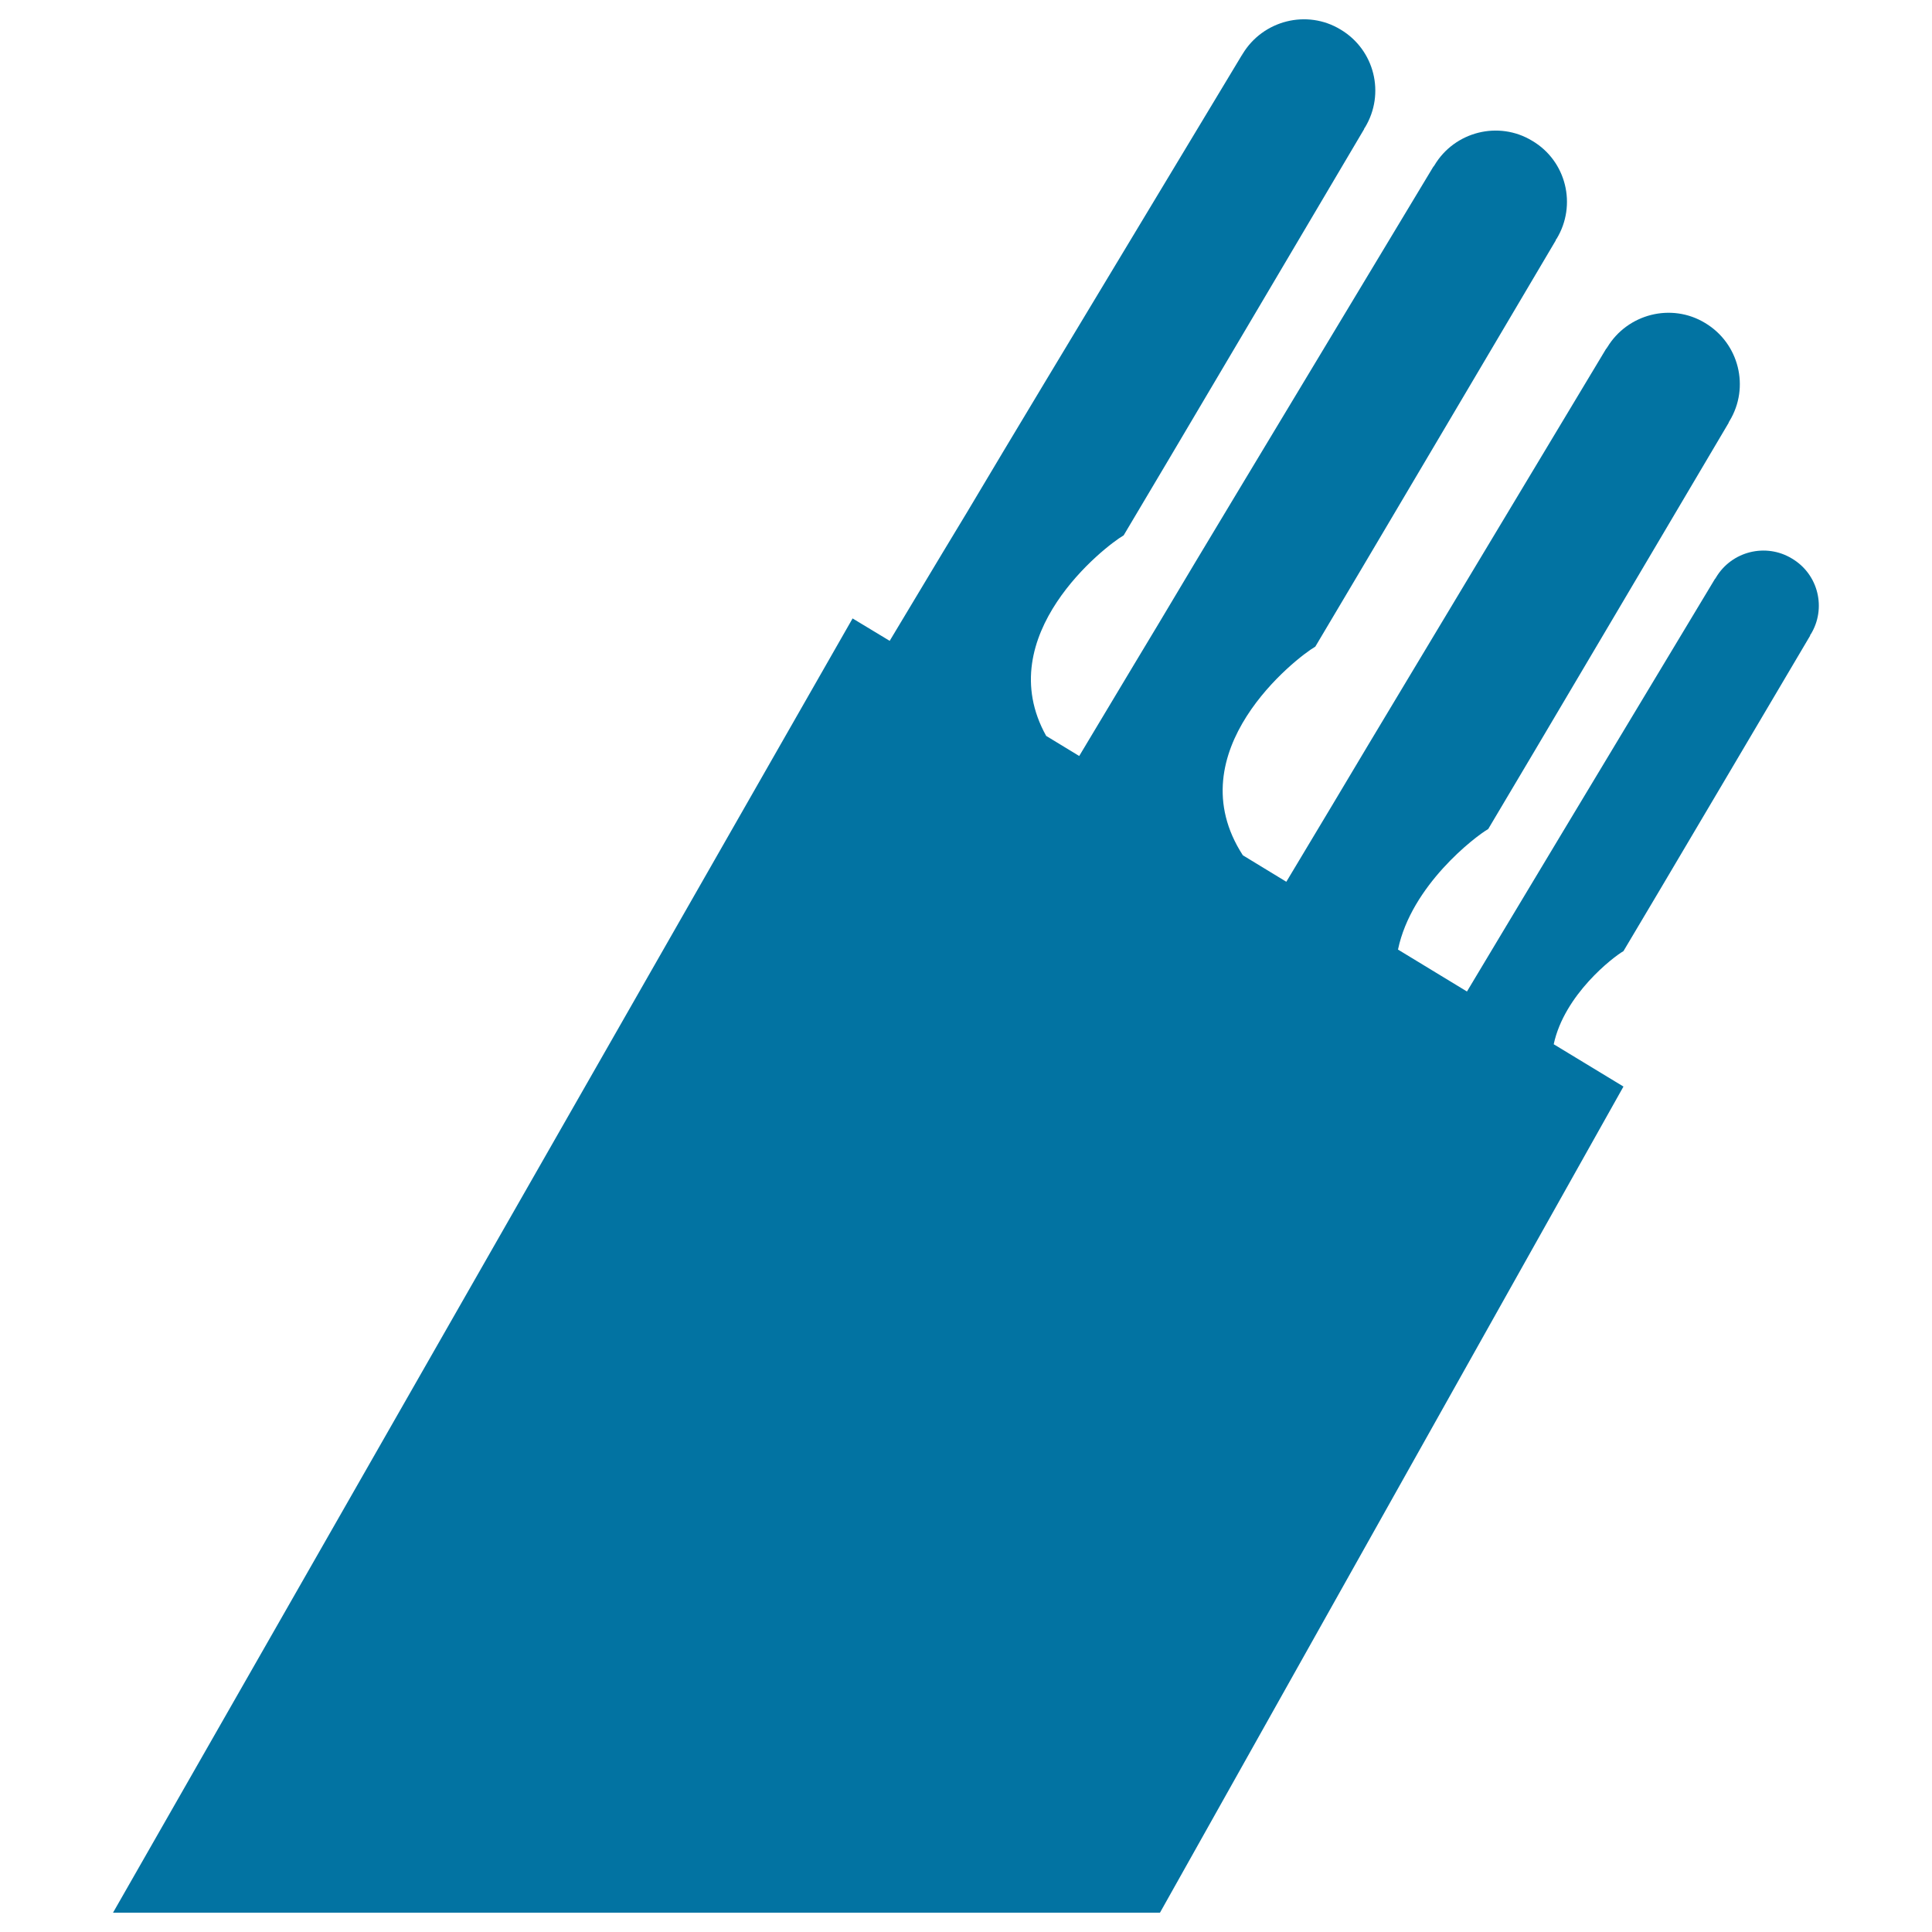
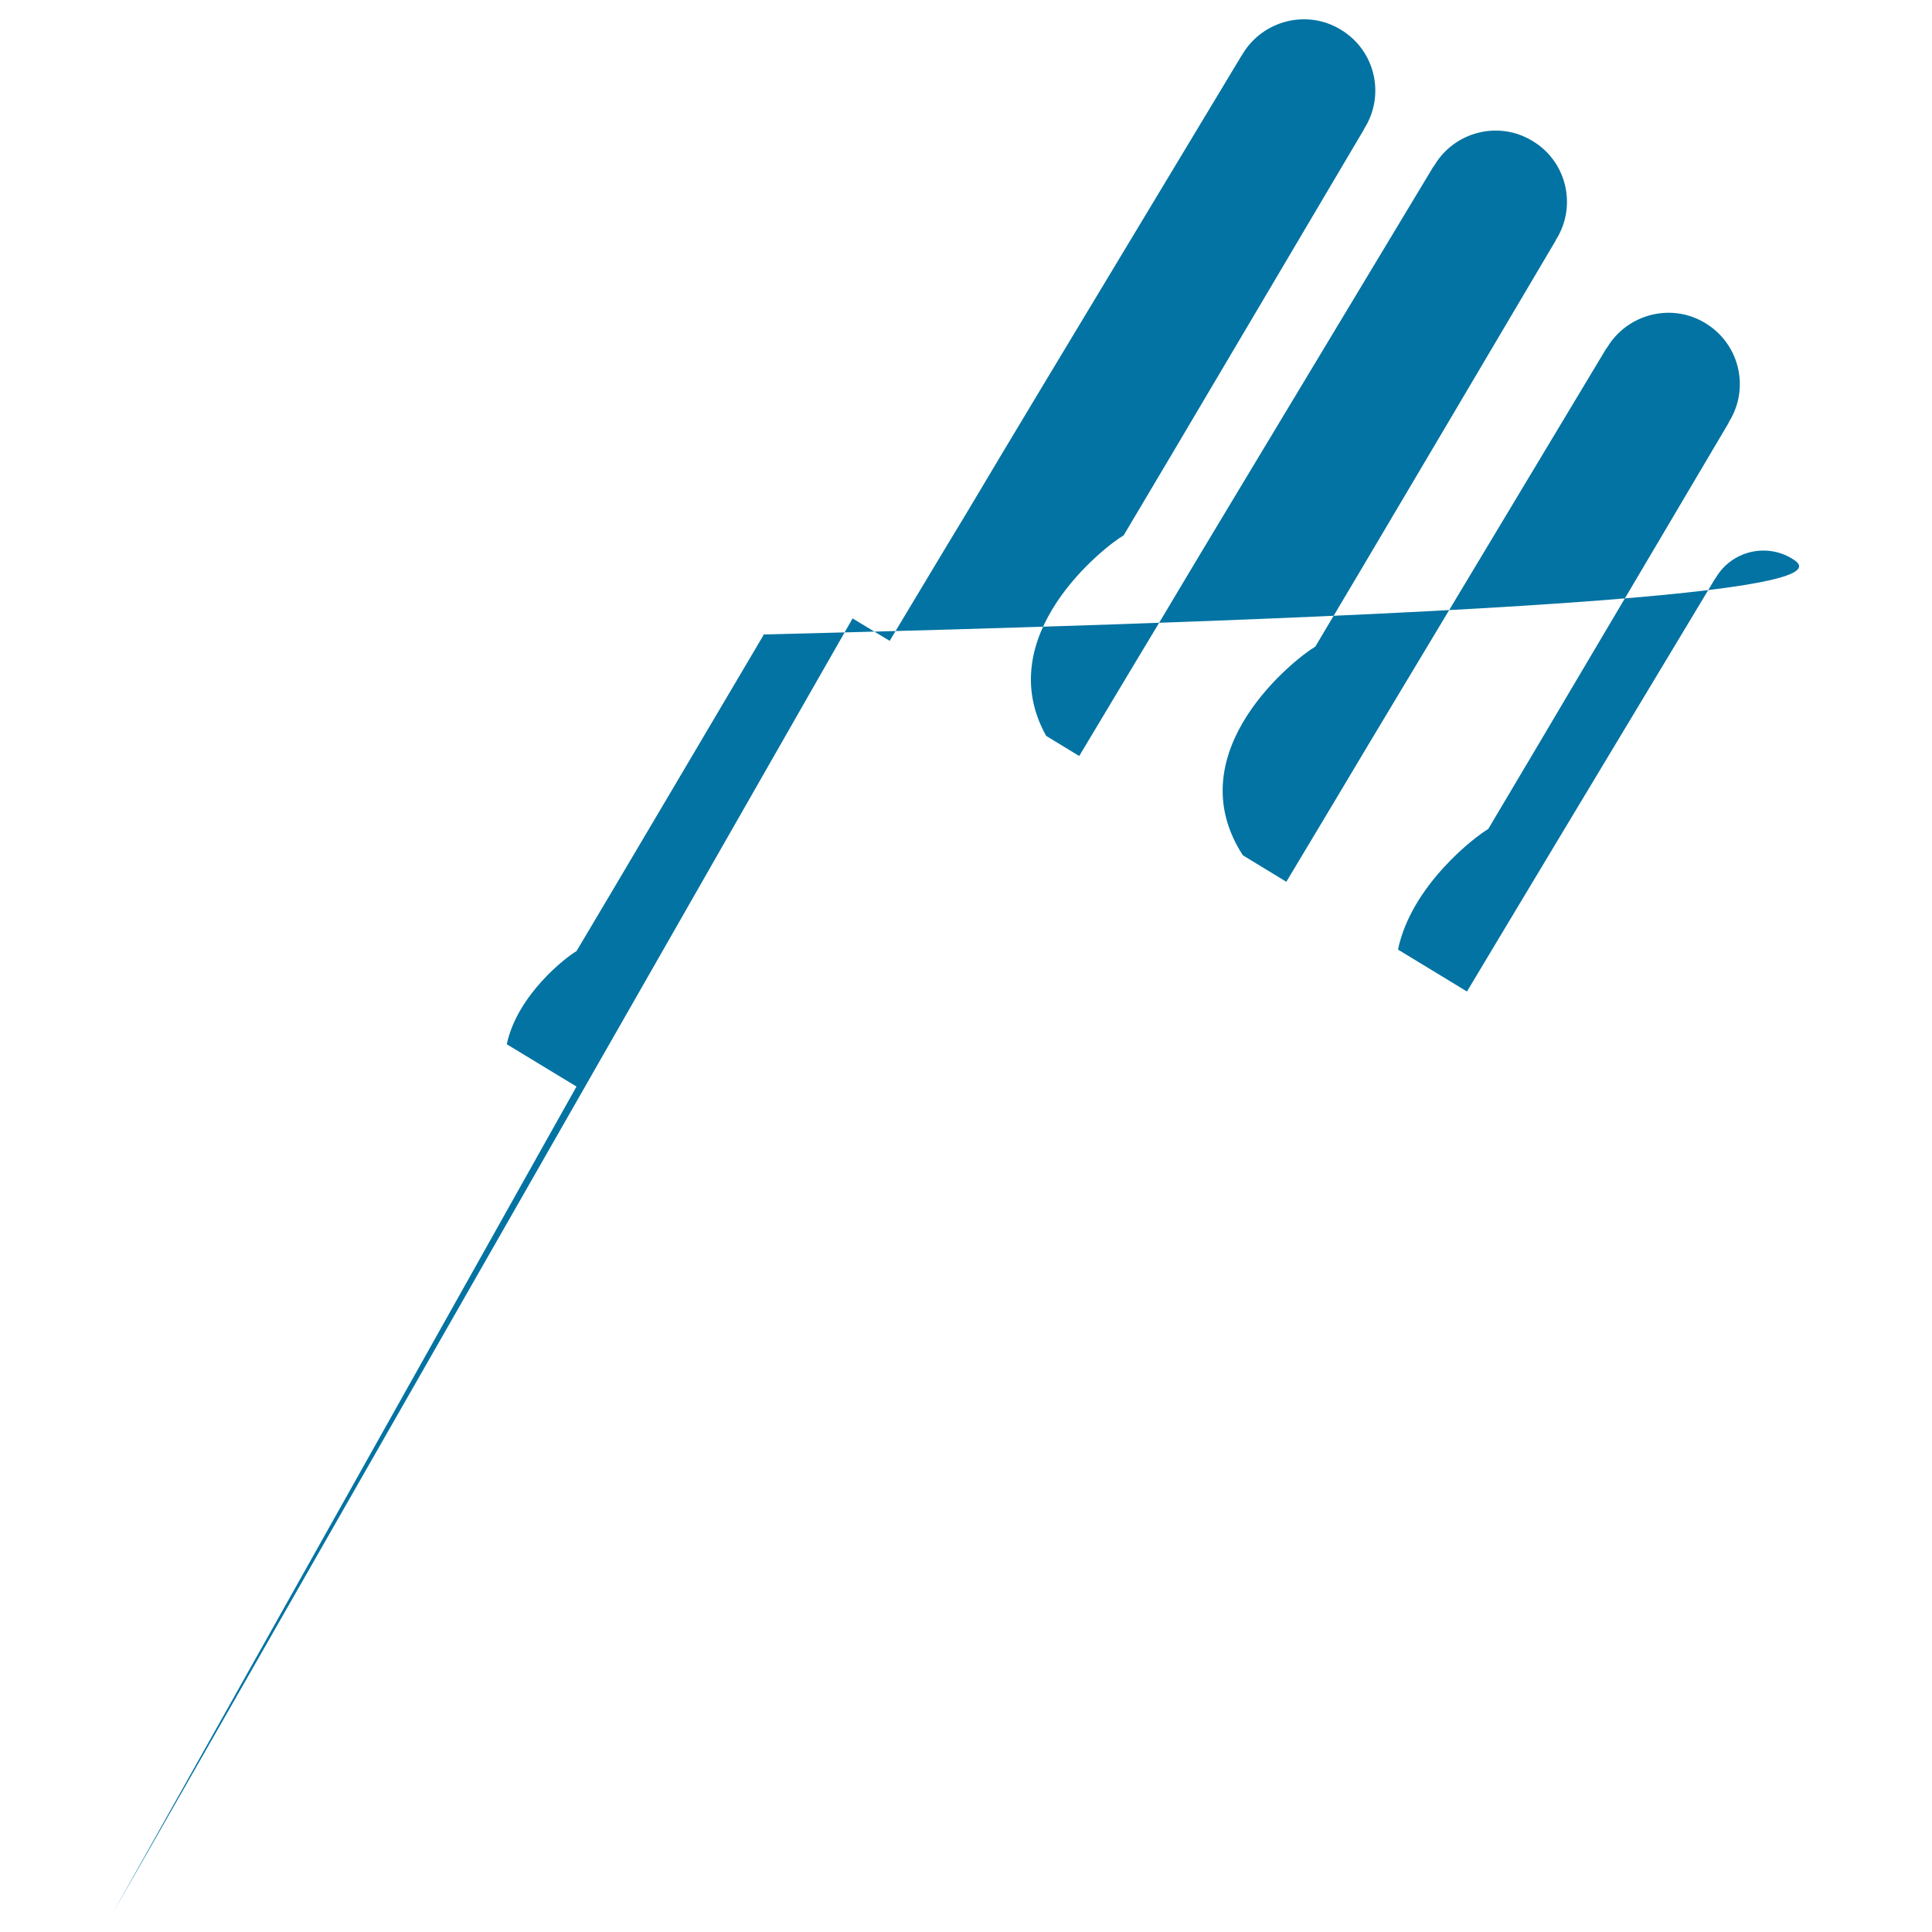
<svg xmlns="http://www.w3.org/2000/svg" viewBox="0 0 1000 1000" style="fill:#0273a2">
  <title>Knives Set Silhouette SVG icon</title>
  <g>
-     <path d="M927.5,289.1c-13.5-8.2-31.2-3.8-39.3,9.8c-0.1,0.1-0.2,0.3-0.2,0.5l-0.2,0C800.5,444.5,800.5,444.5,777.4,483c-1.4,2.4-8,13.4-18.1,30.2l-35.7-21.7c6.9-33.2,39.8-58.4,46.7-62.4c11.2-18.6,124.6-210.5,124.6-210.5l-0.2-0.1c0.2-0.1,0.4-0.3,0.5-0.6c10.6-17.5,4.9-40.2-12.6-50.7c-17.4-10.6-40.2-4.8-50.7,12.6c-0.2,0.1-0.3,0.4-0.3,0.6l-0.2,0C719.1,367.5,718.9,367.5,689.3,417.2c-1.9,3.1-10.4,17.4-23.5,39.2l-22.5-13.7c-34.8-53.7,27.6-102.3,37.5-108c11.2-18.6,124.6-210.5,124.6-210.5l-0.2-0.1c0.2-0.1,0.3-0.3,0.5-0.5c10.6-17.5,5-40.3-12.6-50.7c-17.4-10.6-40.2-4.8-50.6,12.6c-0.2,0.2-0.3,0.4-0.3,0.6l-0.2,0C629.5,273.1,629.3,273.1,599.7,322.8c-2.6,4.3-18.3,30.4-41.1,68.5l-17.1-10.4c-29-52,30.4-98.2,40.1-103.8c11.2-18.6,124.6-210.5,124.6-210.5l-0.2-0.1c0.2-0.1,0.4-0.3,0.5-0.5c10.6-17.5,5-40.2-12.6-50.7c-17.4-10.6-40.2-4.8-50.7,12.6c-0.2,0.1-0.3,0.4-0.2,0.6l-0.2,0C530.2,215.5,530.1,215.5,500.5,265.2c-2.6,4.2-17.8,29.5-40,66.5l-19.2-11.6L58.5,990h541.9l239.9-427.6l-36.1-21.9c5.5-25.7,30.7-45.1,36.1-48.2c8.7-14.4,96.7-163.4,96.7-163.4l-0.2-0.1c0.1-0.1,0.3-0.2,0.4-0.4C945.5,314.9,941.2,297.2,927.5,289.1z" />
+     <path d="M927.5,289.1c-13.5-8.2-31.2-3.8-39.3,9.8c-0.1,0.1-0.2,0.3-0.2,0.5l-0.2,0C800.5,444.5,800.5,444.5,777.4,483c-1.4,2.4-8,13.4-18.1,30.2l-35.7-21.7c6.9-33.2,39.8-58.4,46.7-62.4c11.2-18.6,124.6-210.5,124.6-210.5l-0.2-0.1c0.2-0.1,0.4-0.3,0.5-0.6c10.6-17.5,4.9-40.2-12.6-50.7c-17.4-10.6-40.2-4.8-50.7,12.6c-0.2,0.1-0.3,0.4-0.3,0.6l-0.2,0C719.1,367.5,718.9,367.5,689.3,417.2c-1.9,3.1-10.4,17.4-23.5,39.2l-22.5-13.7c-34.8-53.7,27.6-102.3,37.5-108c11.2-18.6,124.6-210.5,124.6-210.5l-0.2-0.1c0.2-0.1,0.3-0.3,0.5-0.5c10.6-17.5,5-40.3-12.6-50.7c-17.4-10.6-40.2-4.8-50.6,12.6c-0.2,0.2-0.3,0.4-0.3,0.6l-0.2,0C629.5,273.1,629.3,273.1,599.7,322.8c-2.6,4.3-18.3,30.4-41.1,68.5l-17.1-10.4c-29-52,30.4-98.2,40.1-103.8c11.2-18.6,124.6-210.5,124.6-210.5l-0.2-0.1c0.2-0.1,0.4-0.3,0.5-0.5c10.6-17.5,5-40.2-12.6-50.7c-17.4-10.6-40.2-4.8-50.7,12.6c-0.2,0.1-0.3,0.4-0.2,0.6l-0.2,0C530.2,215.5,530.1,215.5,500.5,265.2c-2.6,4.2-17.8,29.5-40,66.5l-19.2-11.6L58.5,990l239.9-427.6l-36.1-21.9c5.5-25.7,30.7-45.1,36.1-48.2c8.7-14.4,96.7-163.4,96.7-163.4l-0.2-0.1c0.1-0.1,0.3-0.2,0.4-0.4C945.5,314.9,941.2,297.2,927.5,289.1z" />
  </g>
</svg>